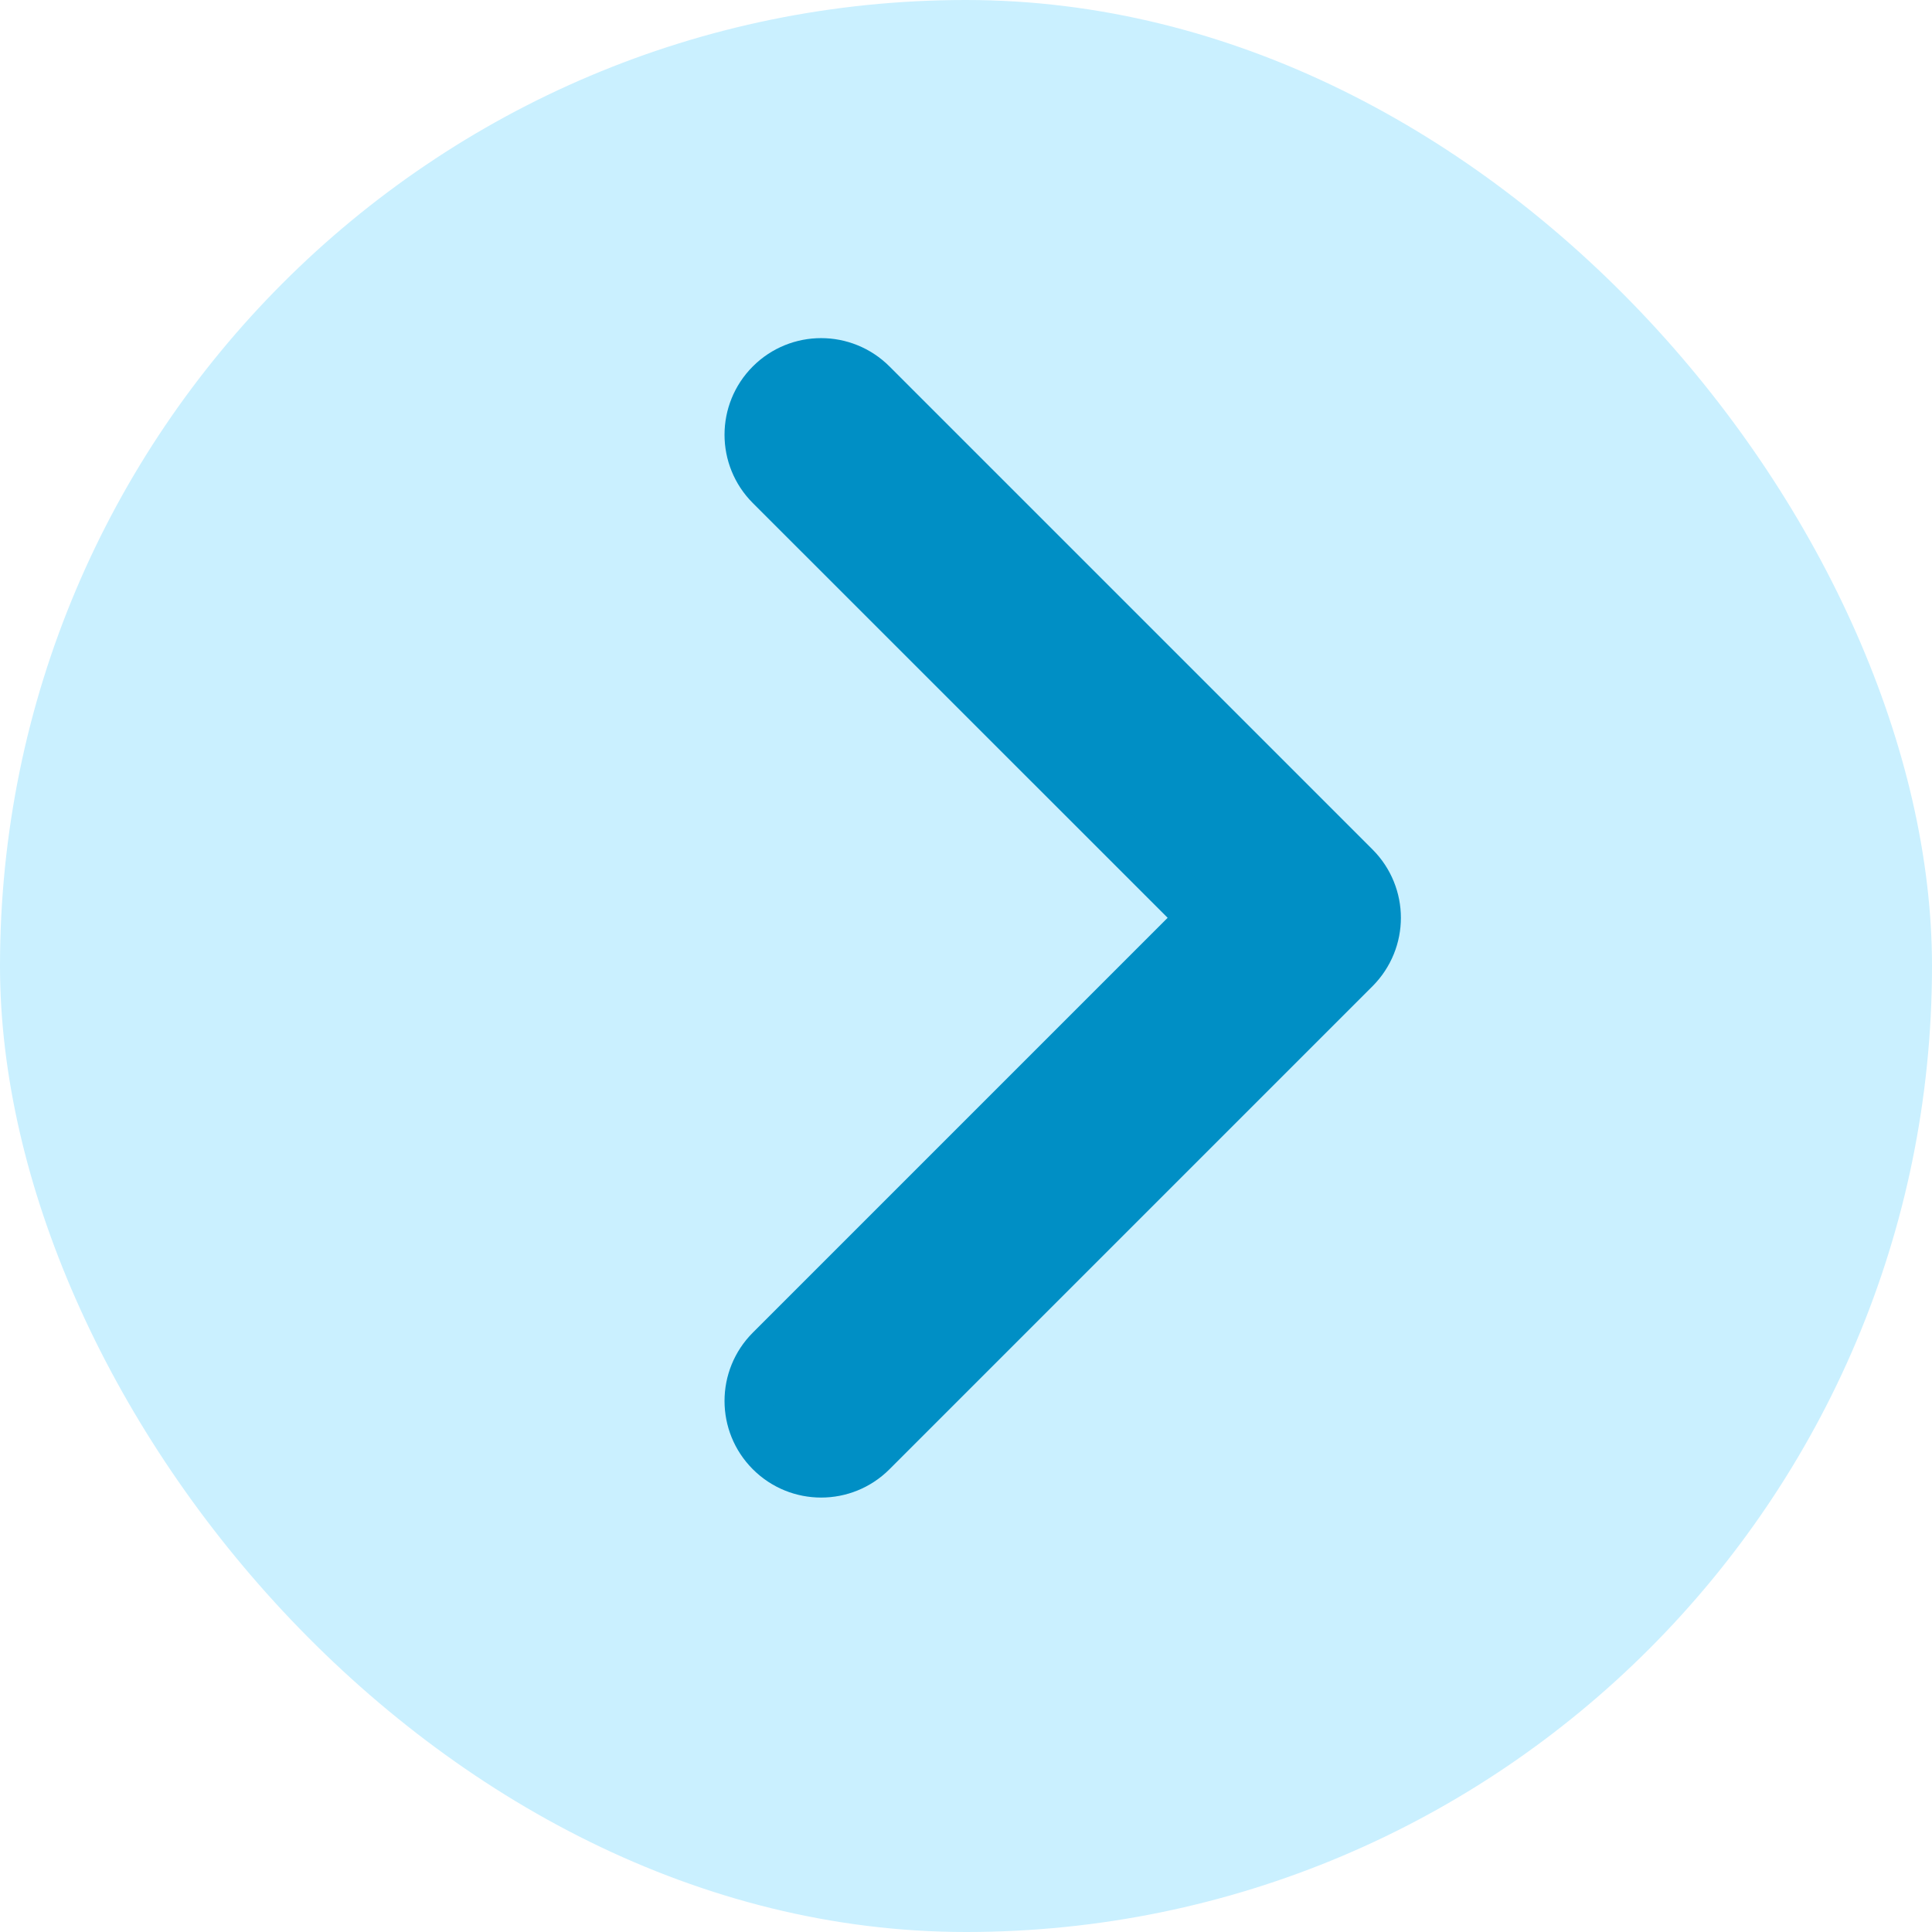
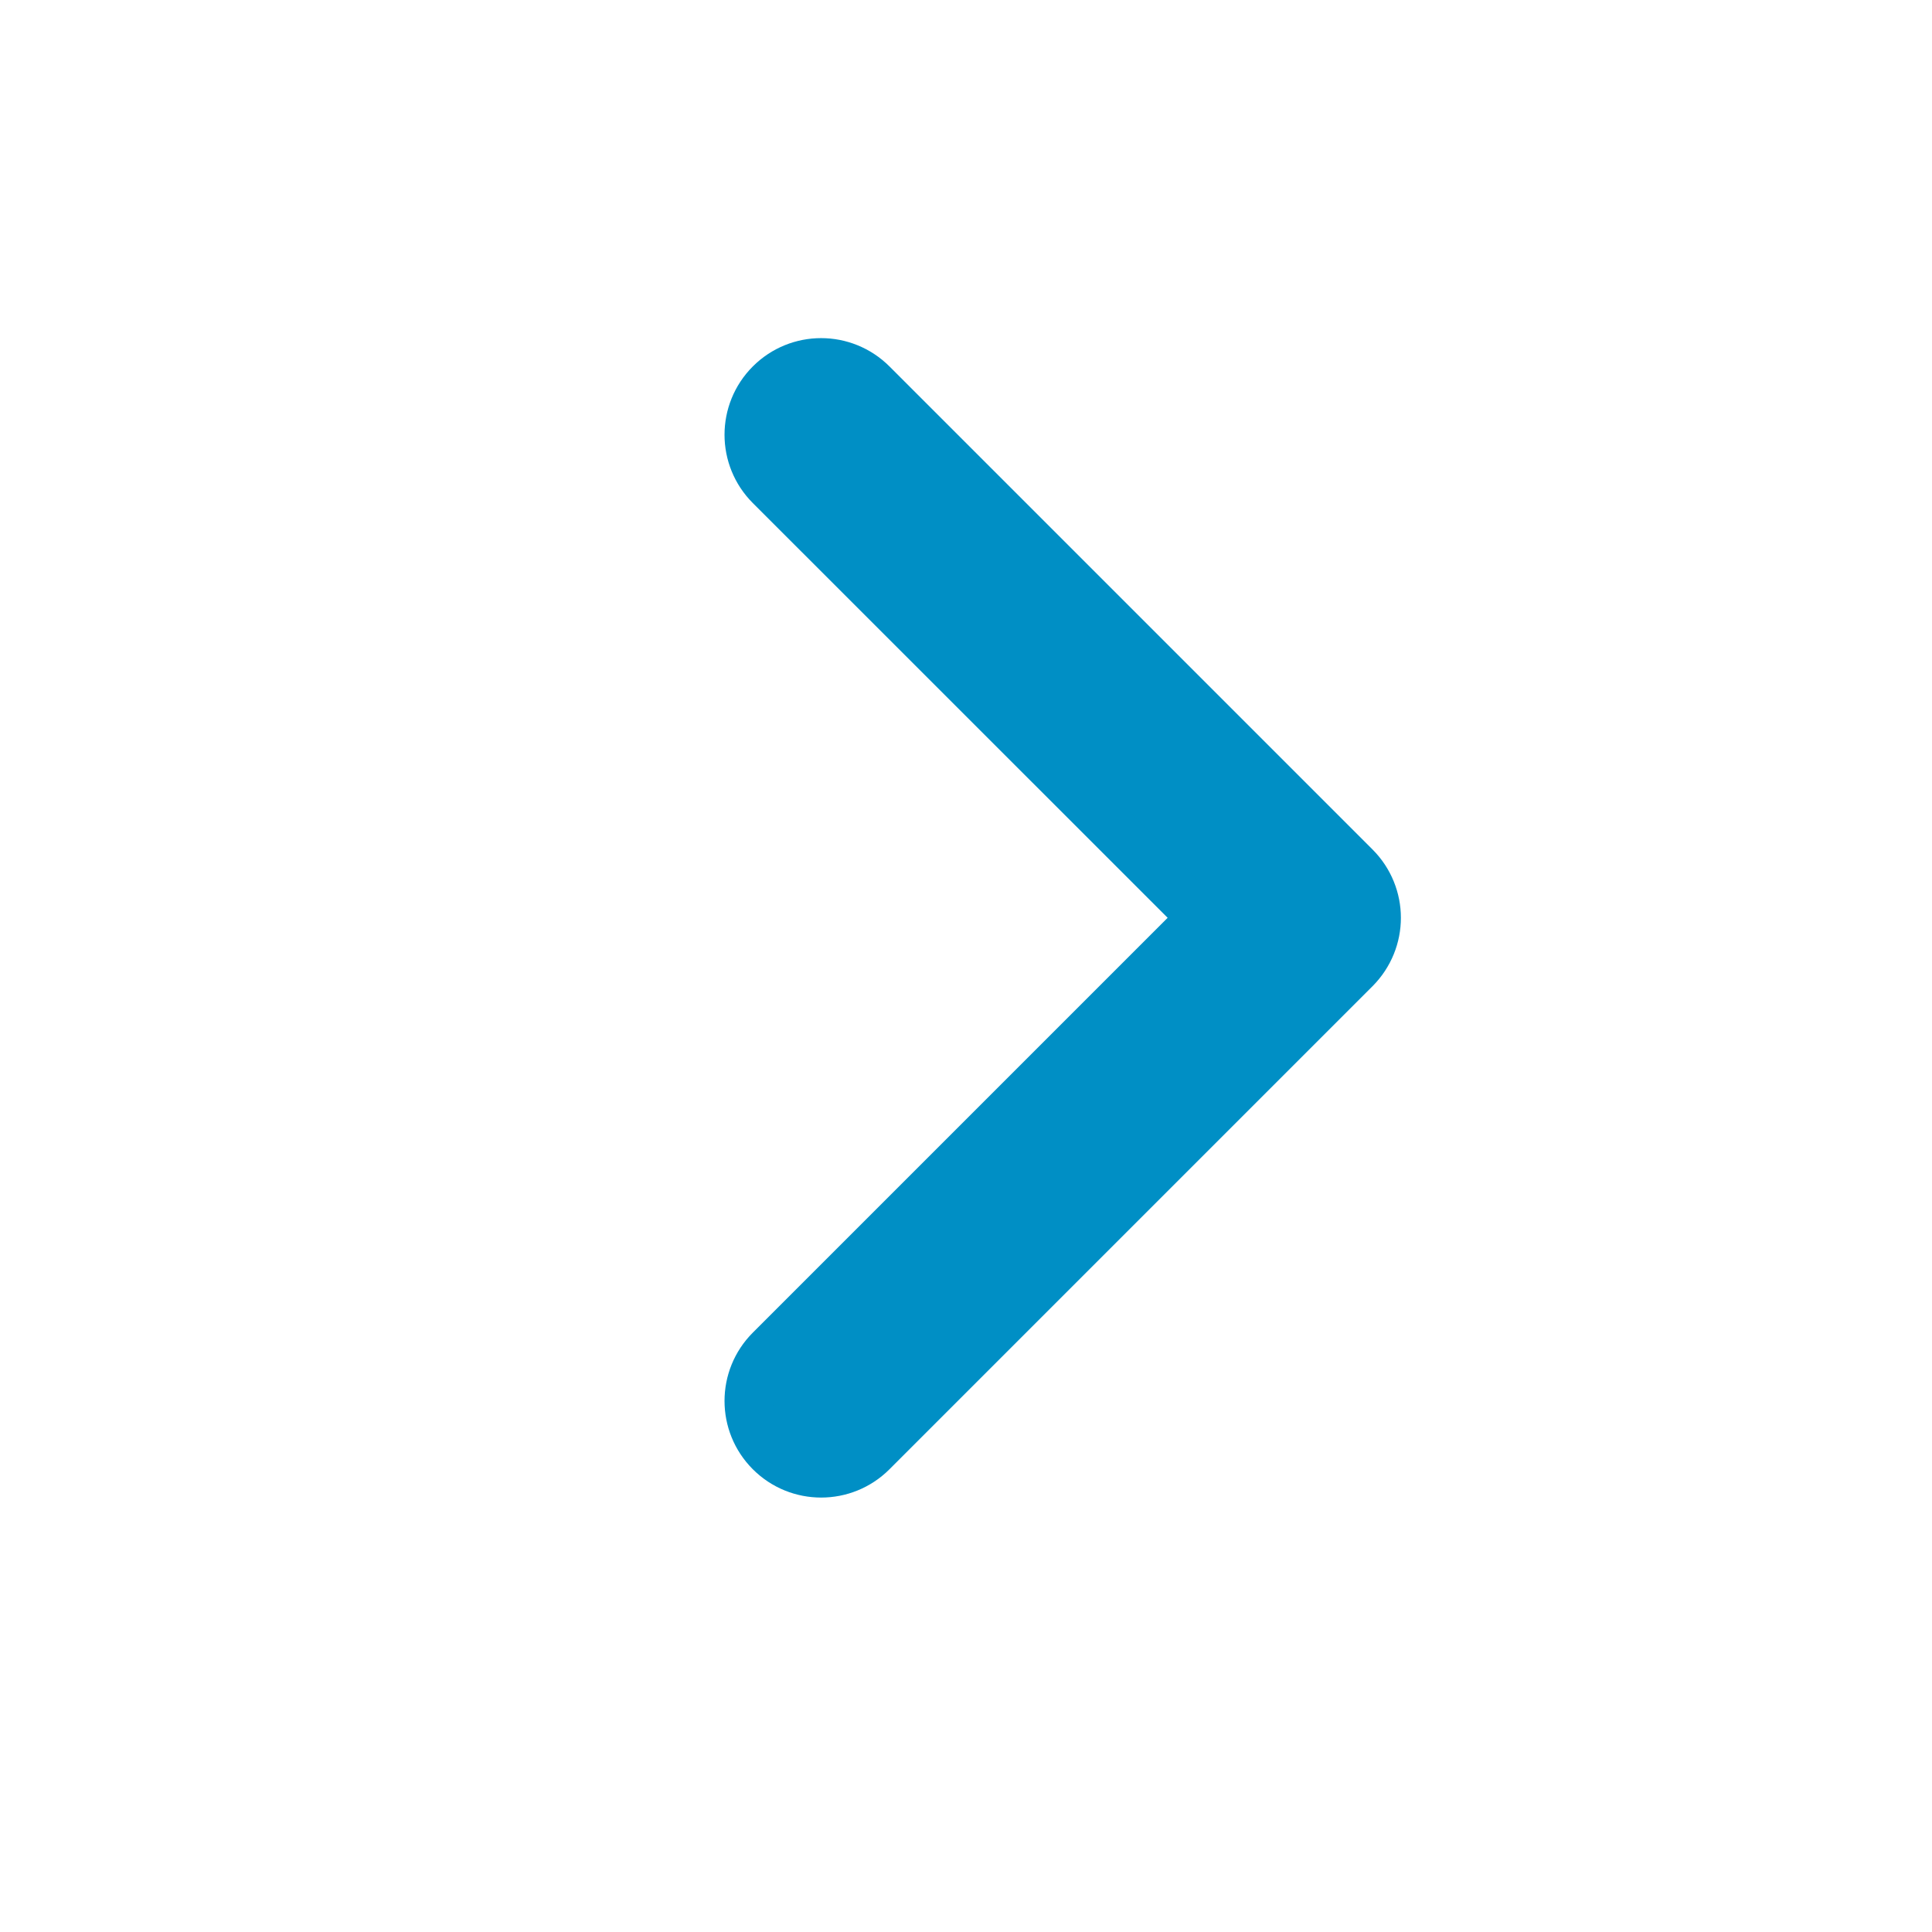
<svg xmlns="http://www.w3.org/2000/svg" width="20" height="20" viewBox="0 0 20 20" fill="none">
-   <rect width="20" height="20" rx="10" fill="#CAF0FF" />
-   <path d="M7.97 5.031C7.677 4.738 7.677 4.263 7.97 3.97C8.263 3.677 8.737 3.677 9.031 3.97L14.032 8.971C14.178 9.117 14.252 9.31 14.252 9.501C14.252 9.693 14.178 9.885 14.032 10.032L9.031 15.033C8.738 15.326 8.263 15.326 7.97 15.033C7.677 14.74 7.677 14.265 7.97 13.972L12.441 9.501L7.97 5.031ZM7.97 5.031L8.147 4.854L7.97 5.031L7.97 5.031Z" fill="#008FC5" stroke="#008FC5" stroke-width="0.5" />
+   <path d="M7.97 5.031C7.677 4.738 7.677 4.263 7.97 3.97C8.263 3.677 8.737 3.677 9.031 3.97L14.032 8.971C14.178 9.117 14.252 9.31 14.252 9.501C14.252 9.693 14.178 9.885 14.032 10.032L9.031 15.033C8.738 15.326 8.263 15.326 7.97 15.033C7.677 14.74 7.677 14.265 7.97 13.972L12.441 9.501ZM7.97 5.031L8.147 4.854L7.97 5.031L7.97 5.031Z" fill="#008FC5" stroke="#008FC5" stroke-width="0.5" />
</svg>